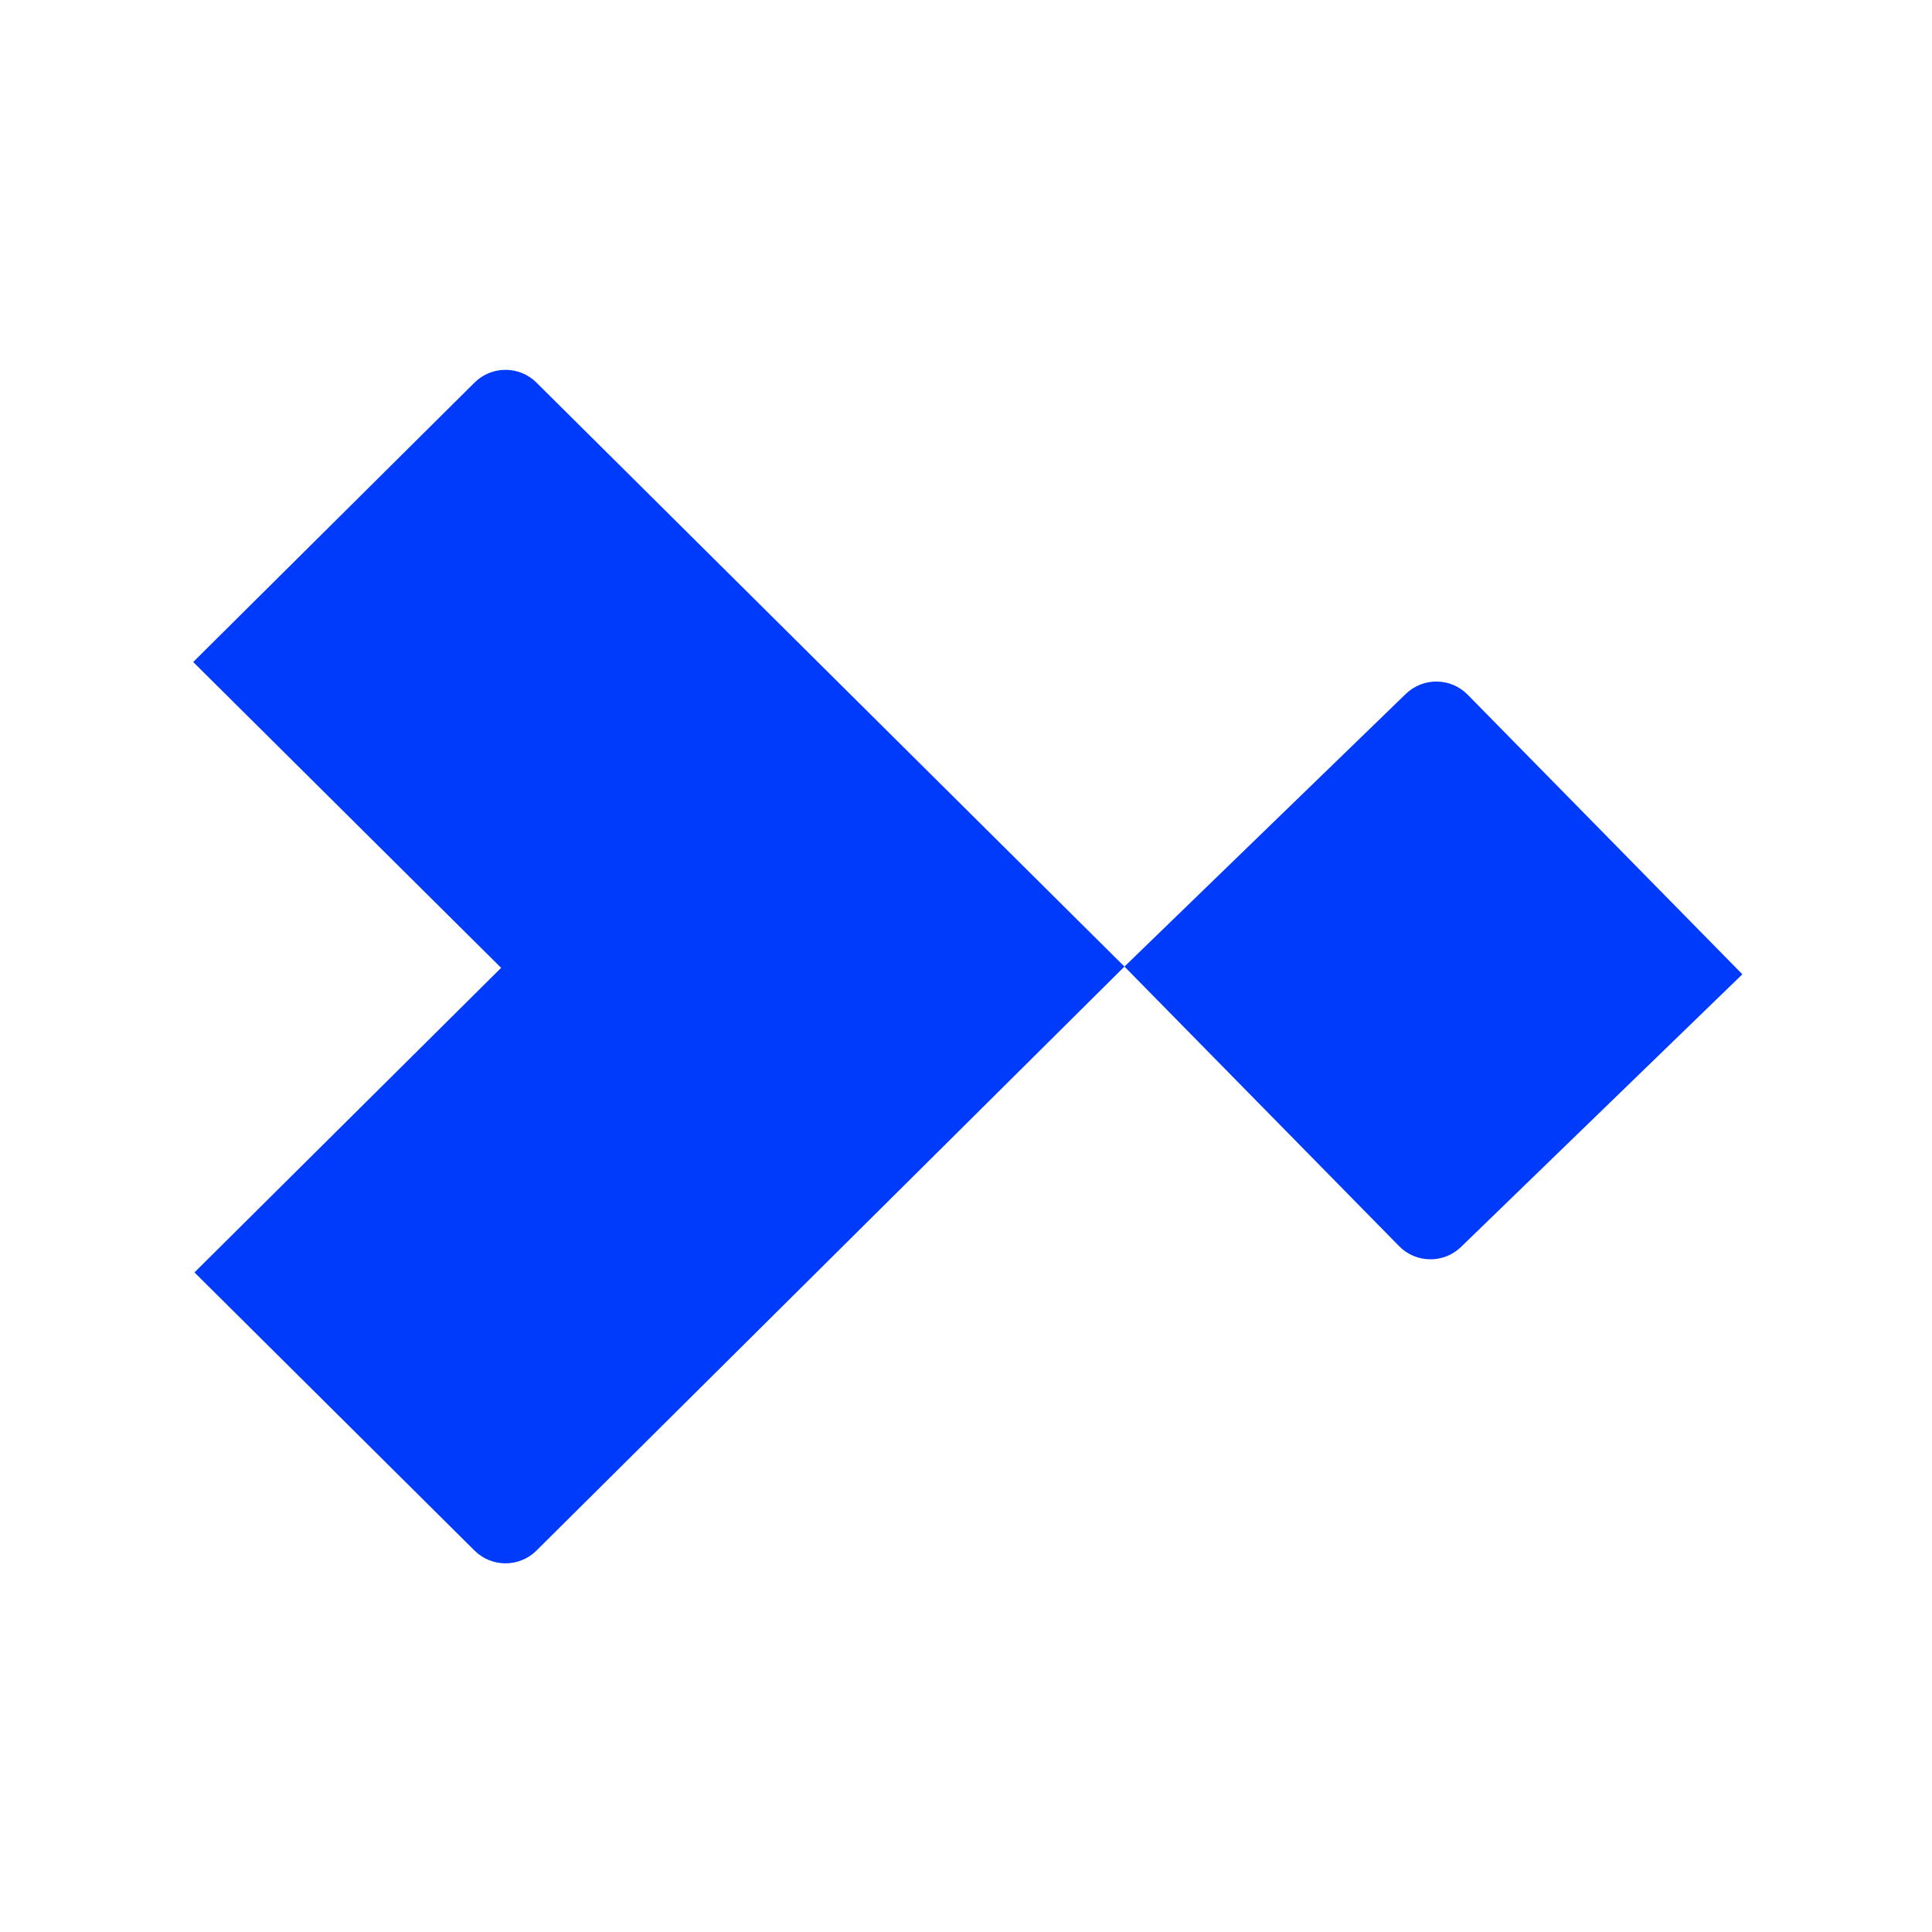
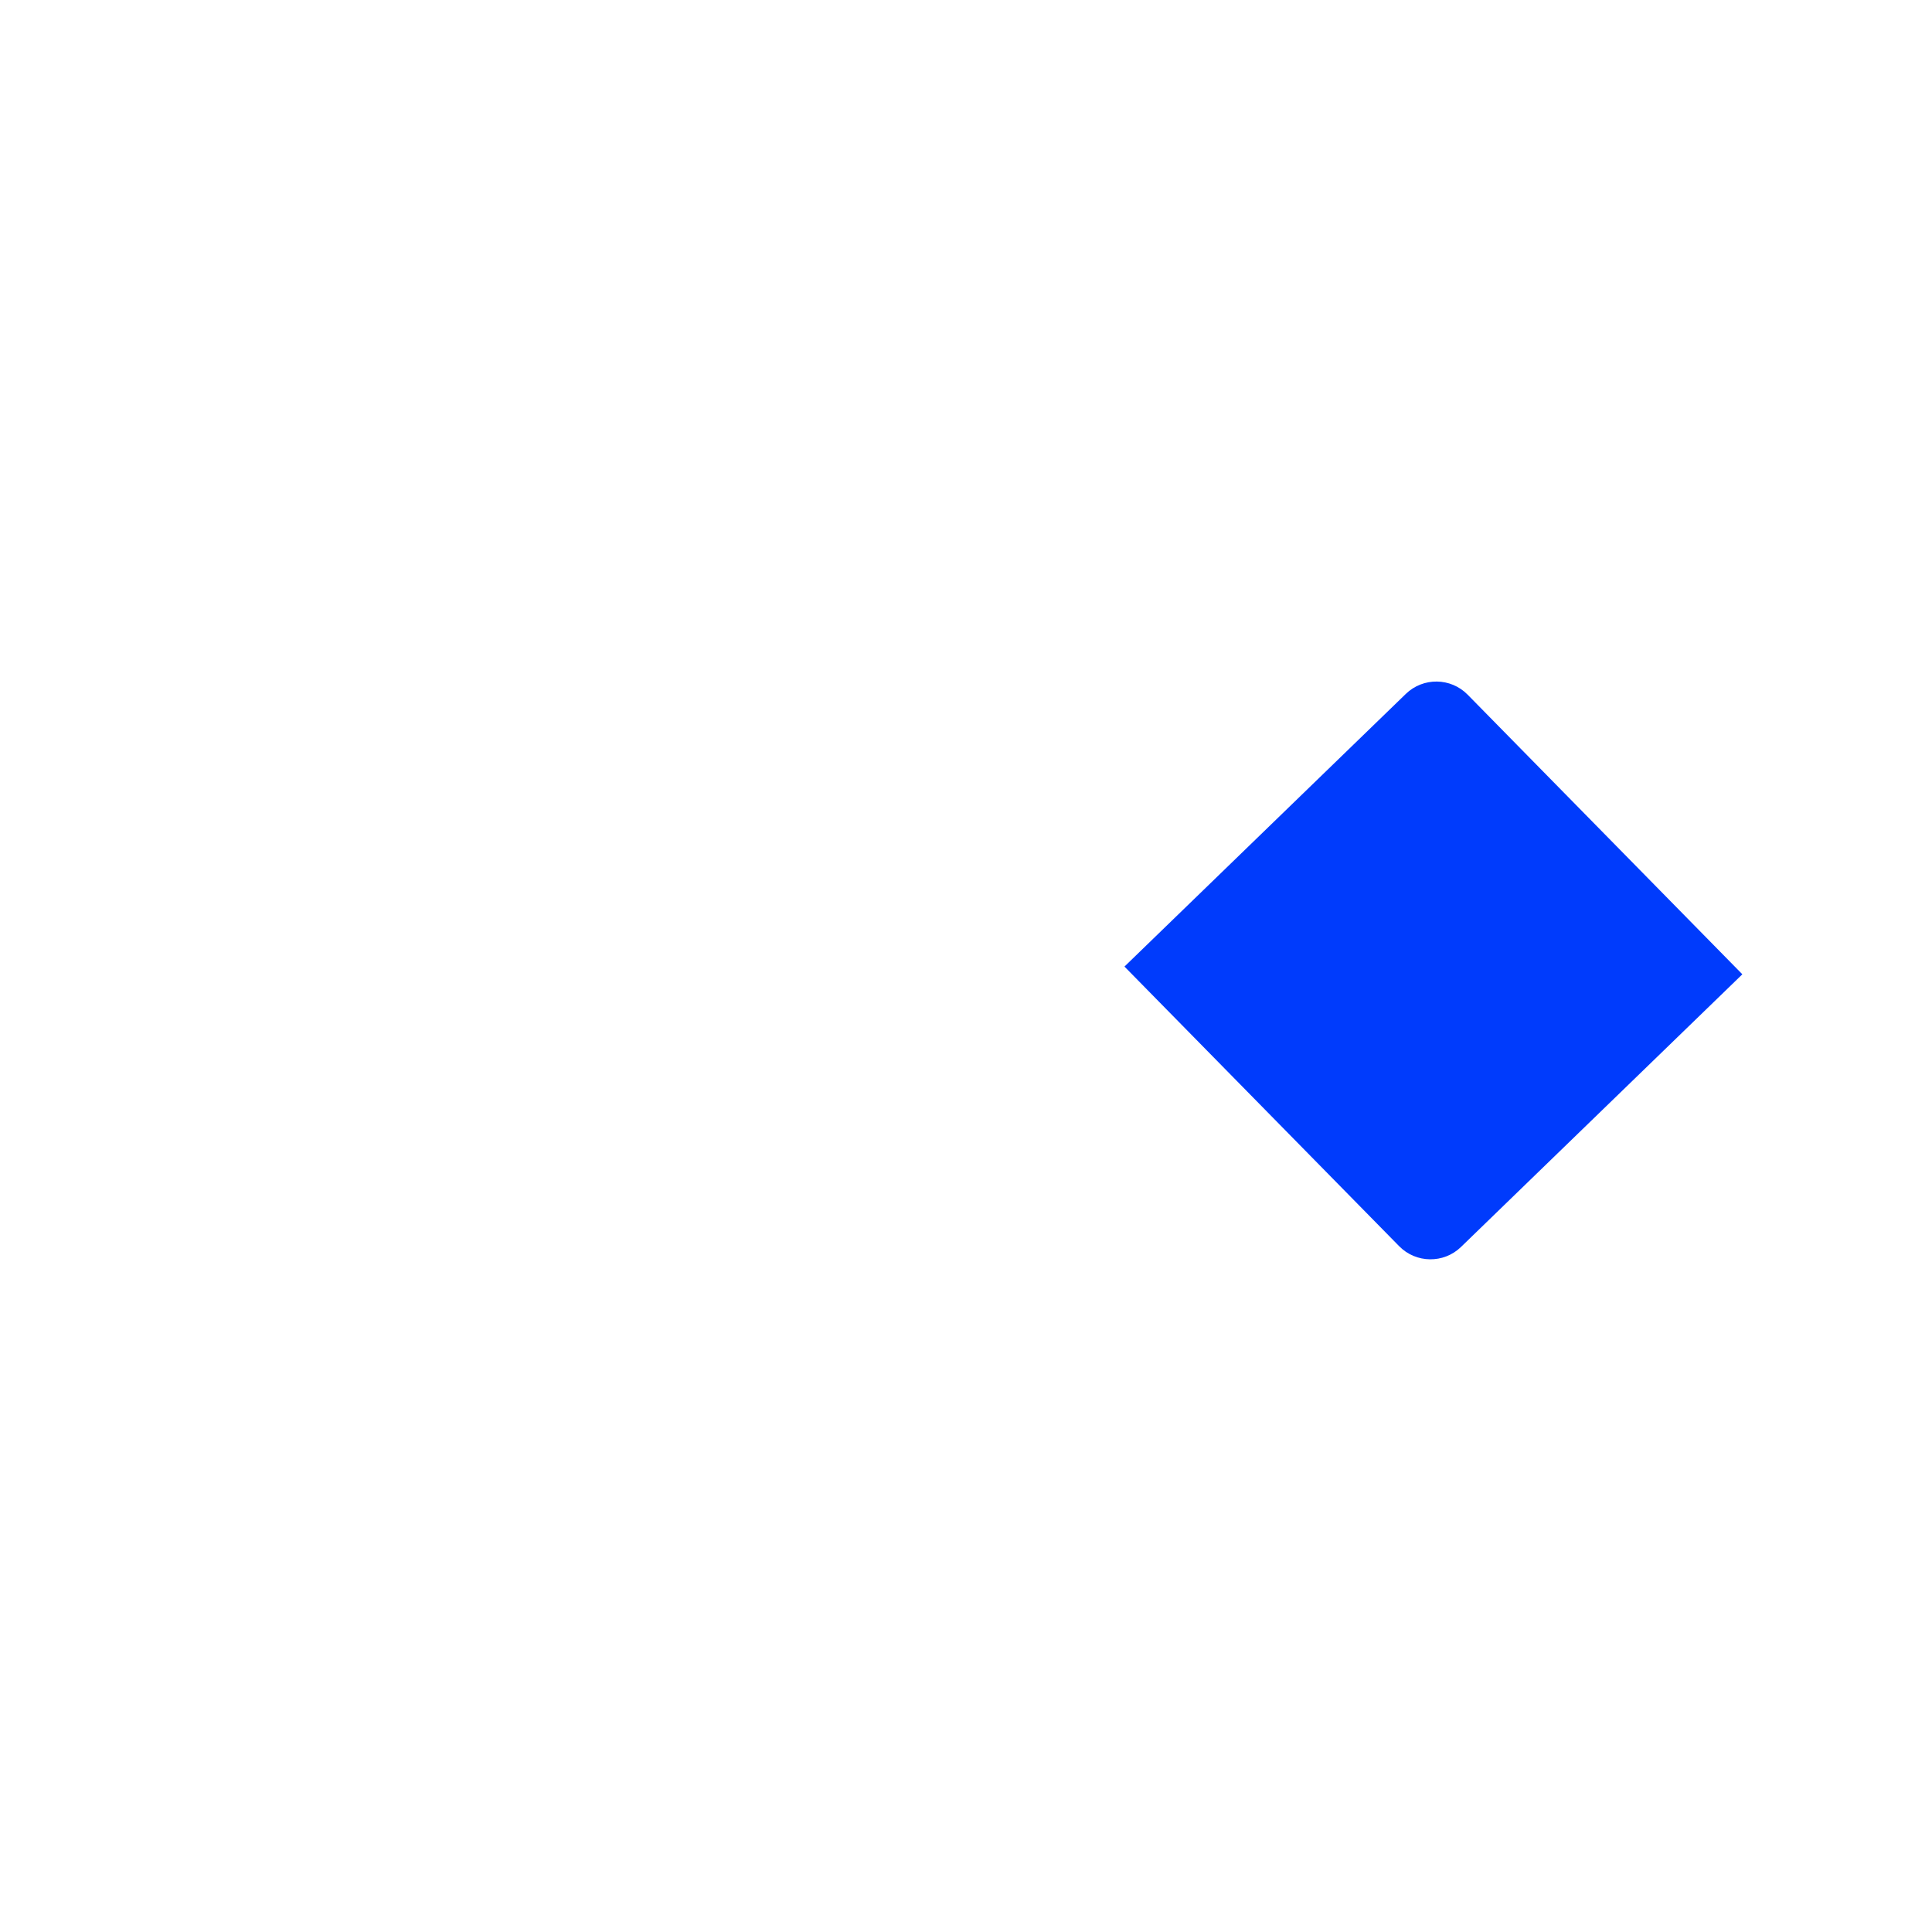
<svg xmlns="http://www.w3.org/2000/svg" width="350" height="350" viewBox="0 0 350 350" fill="none">
-   <path fill-rule="evenodd" clip-rule="evenodd" d="M97.181 69.306C94.085 66.231 89.065 66.231 85.969 69.306L35.511 119.422L35 119.93L90.782 175.334L35.229 230.51L35.511 230.79L85.969 280.905C89.065 283.981 94.085 283.981 97.181 280.905L203.703 175.106L97.181 69.306Z" fill="#003BFC" />
  <path d="M254.682 125.703C257.81 122.671 262.821 122.734 265.875 125.843L315.644 176.502L264.669 225.903C261.541 228.934 256.529 228.872 253.475 225.763L203.707 175.103L254.682 125.703Z" fill="#003BFC" />
</svg>